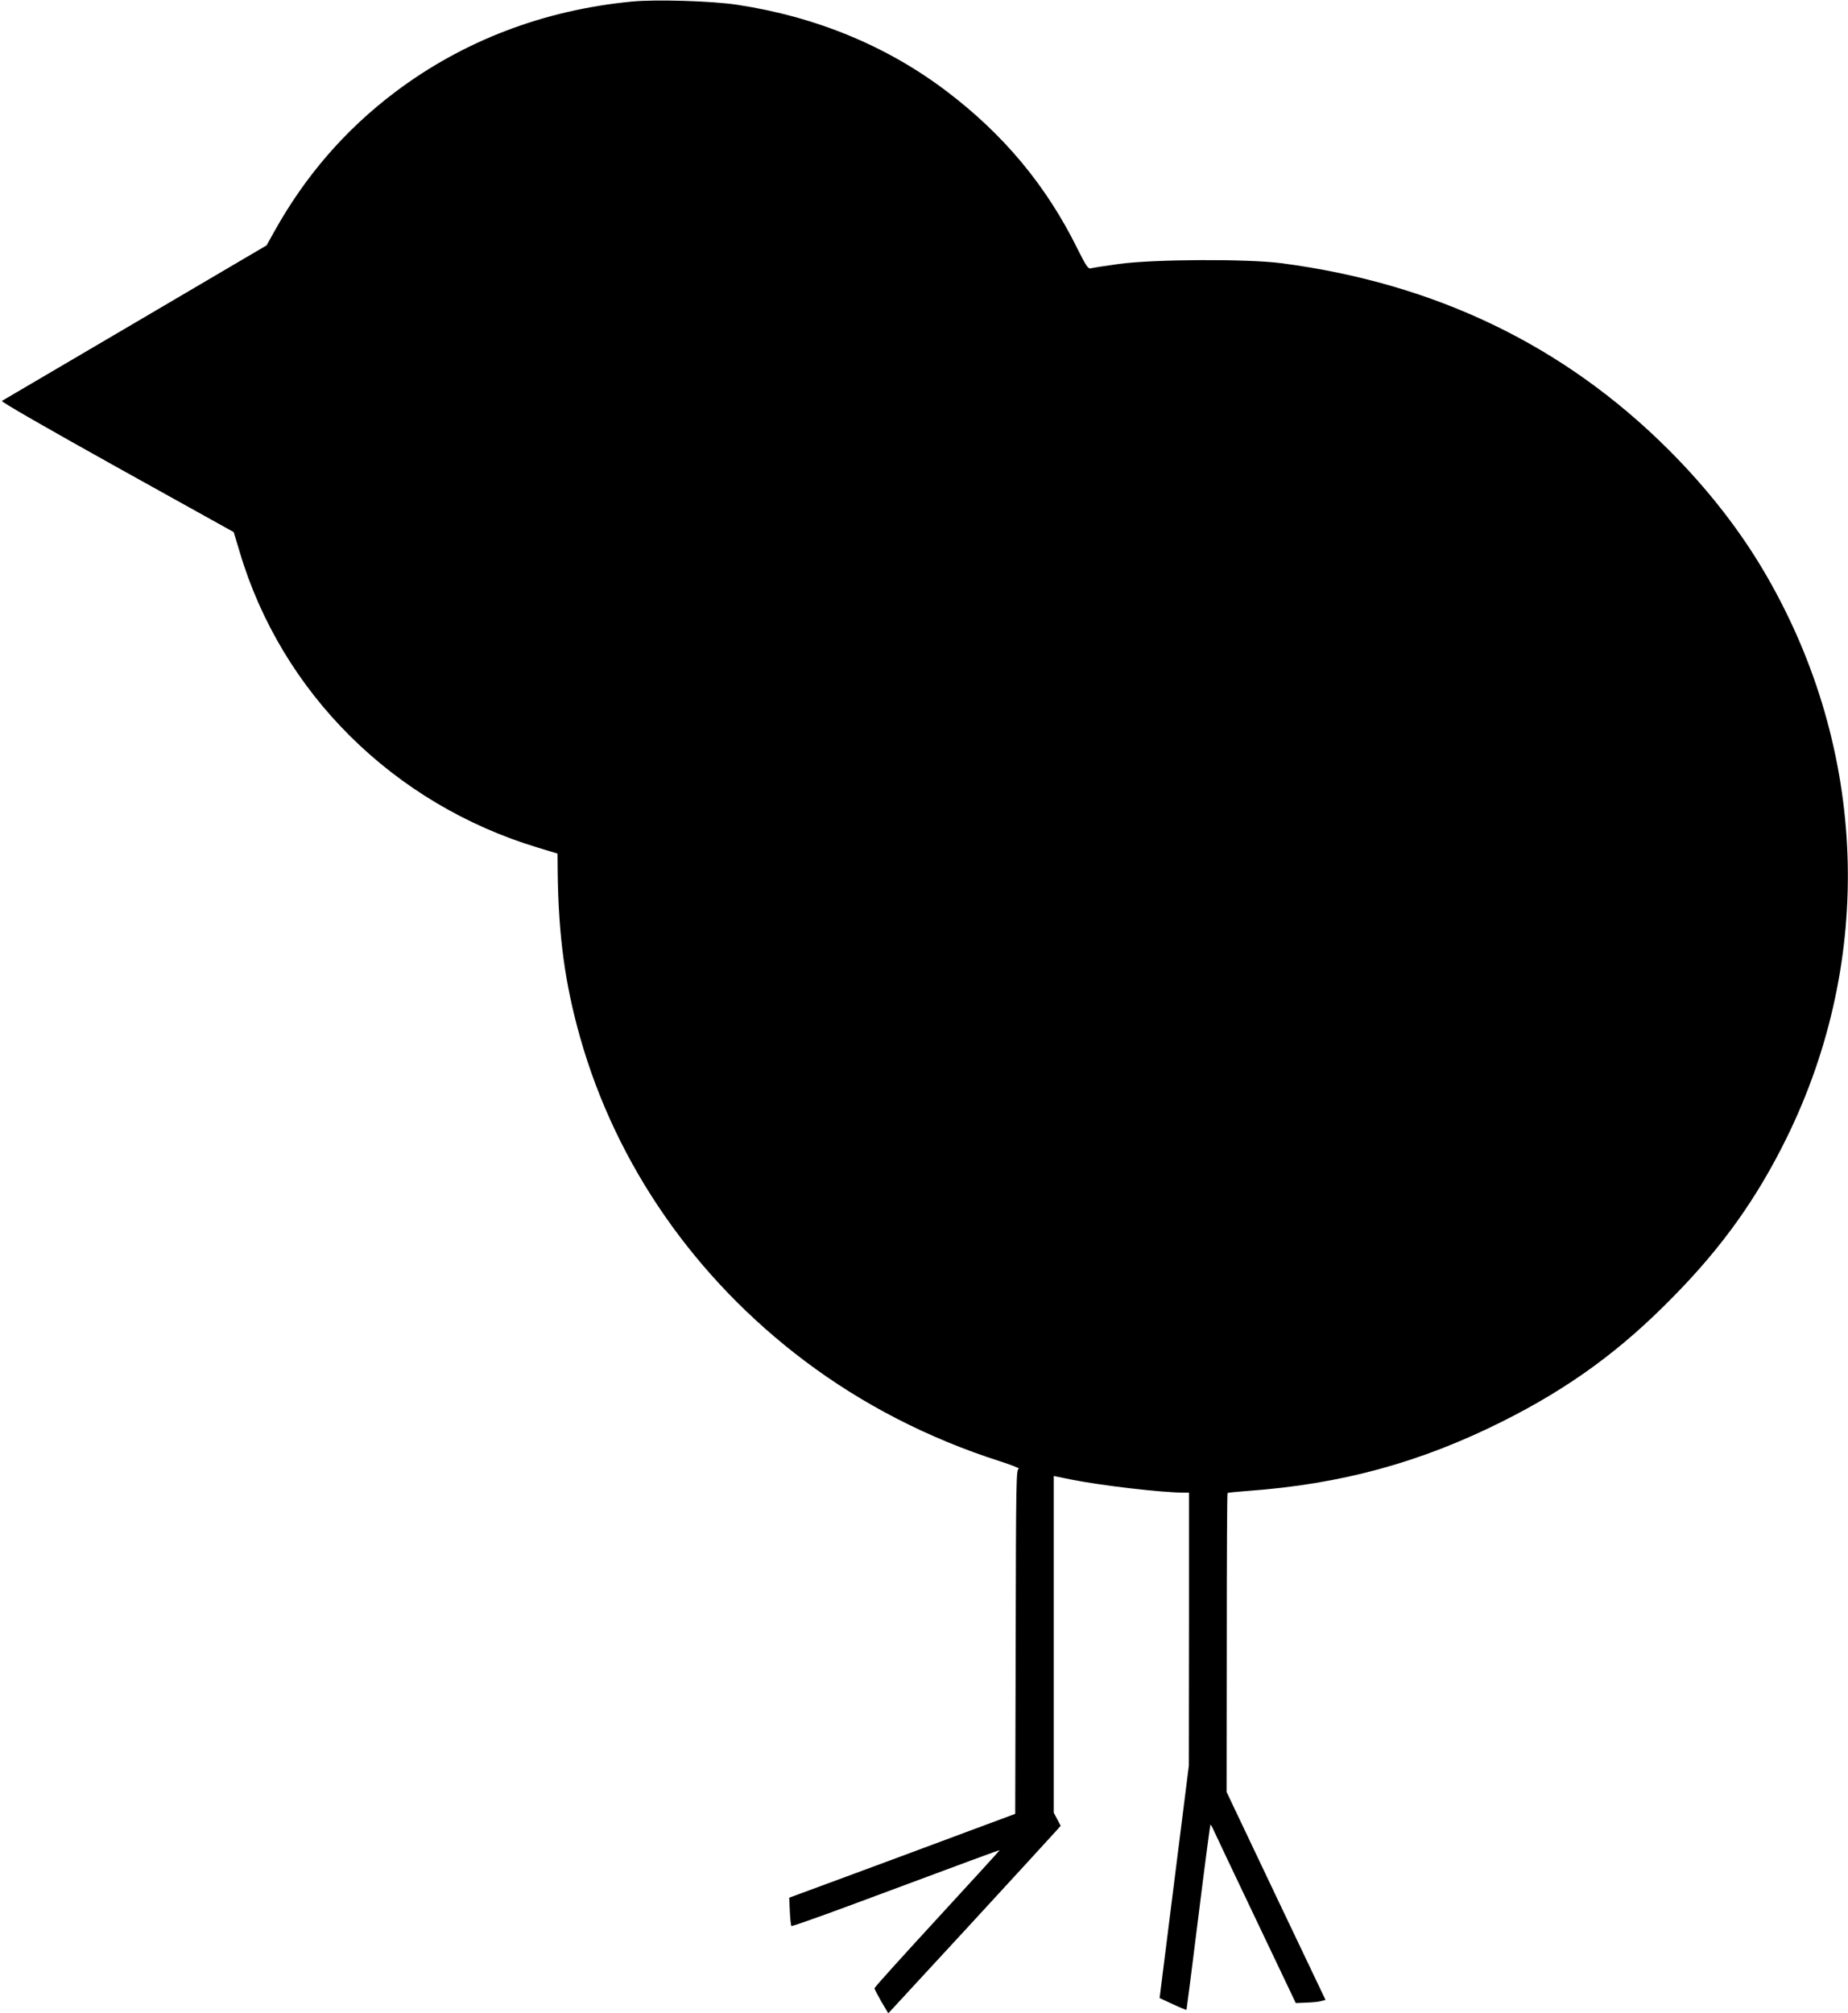
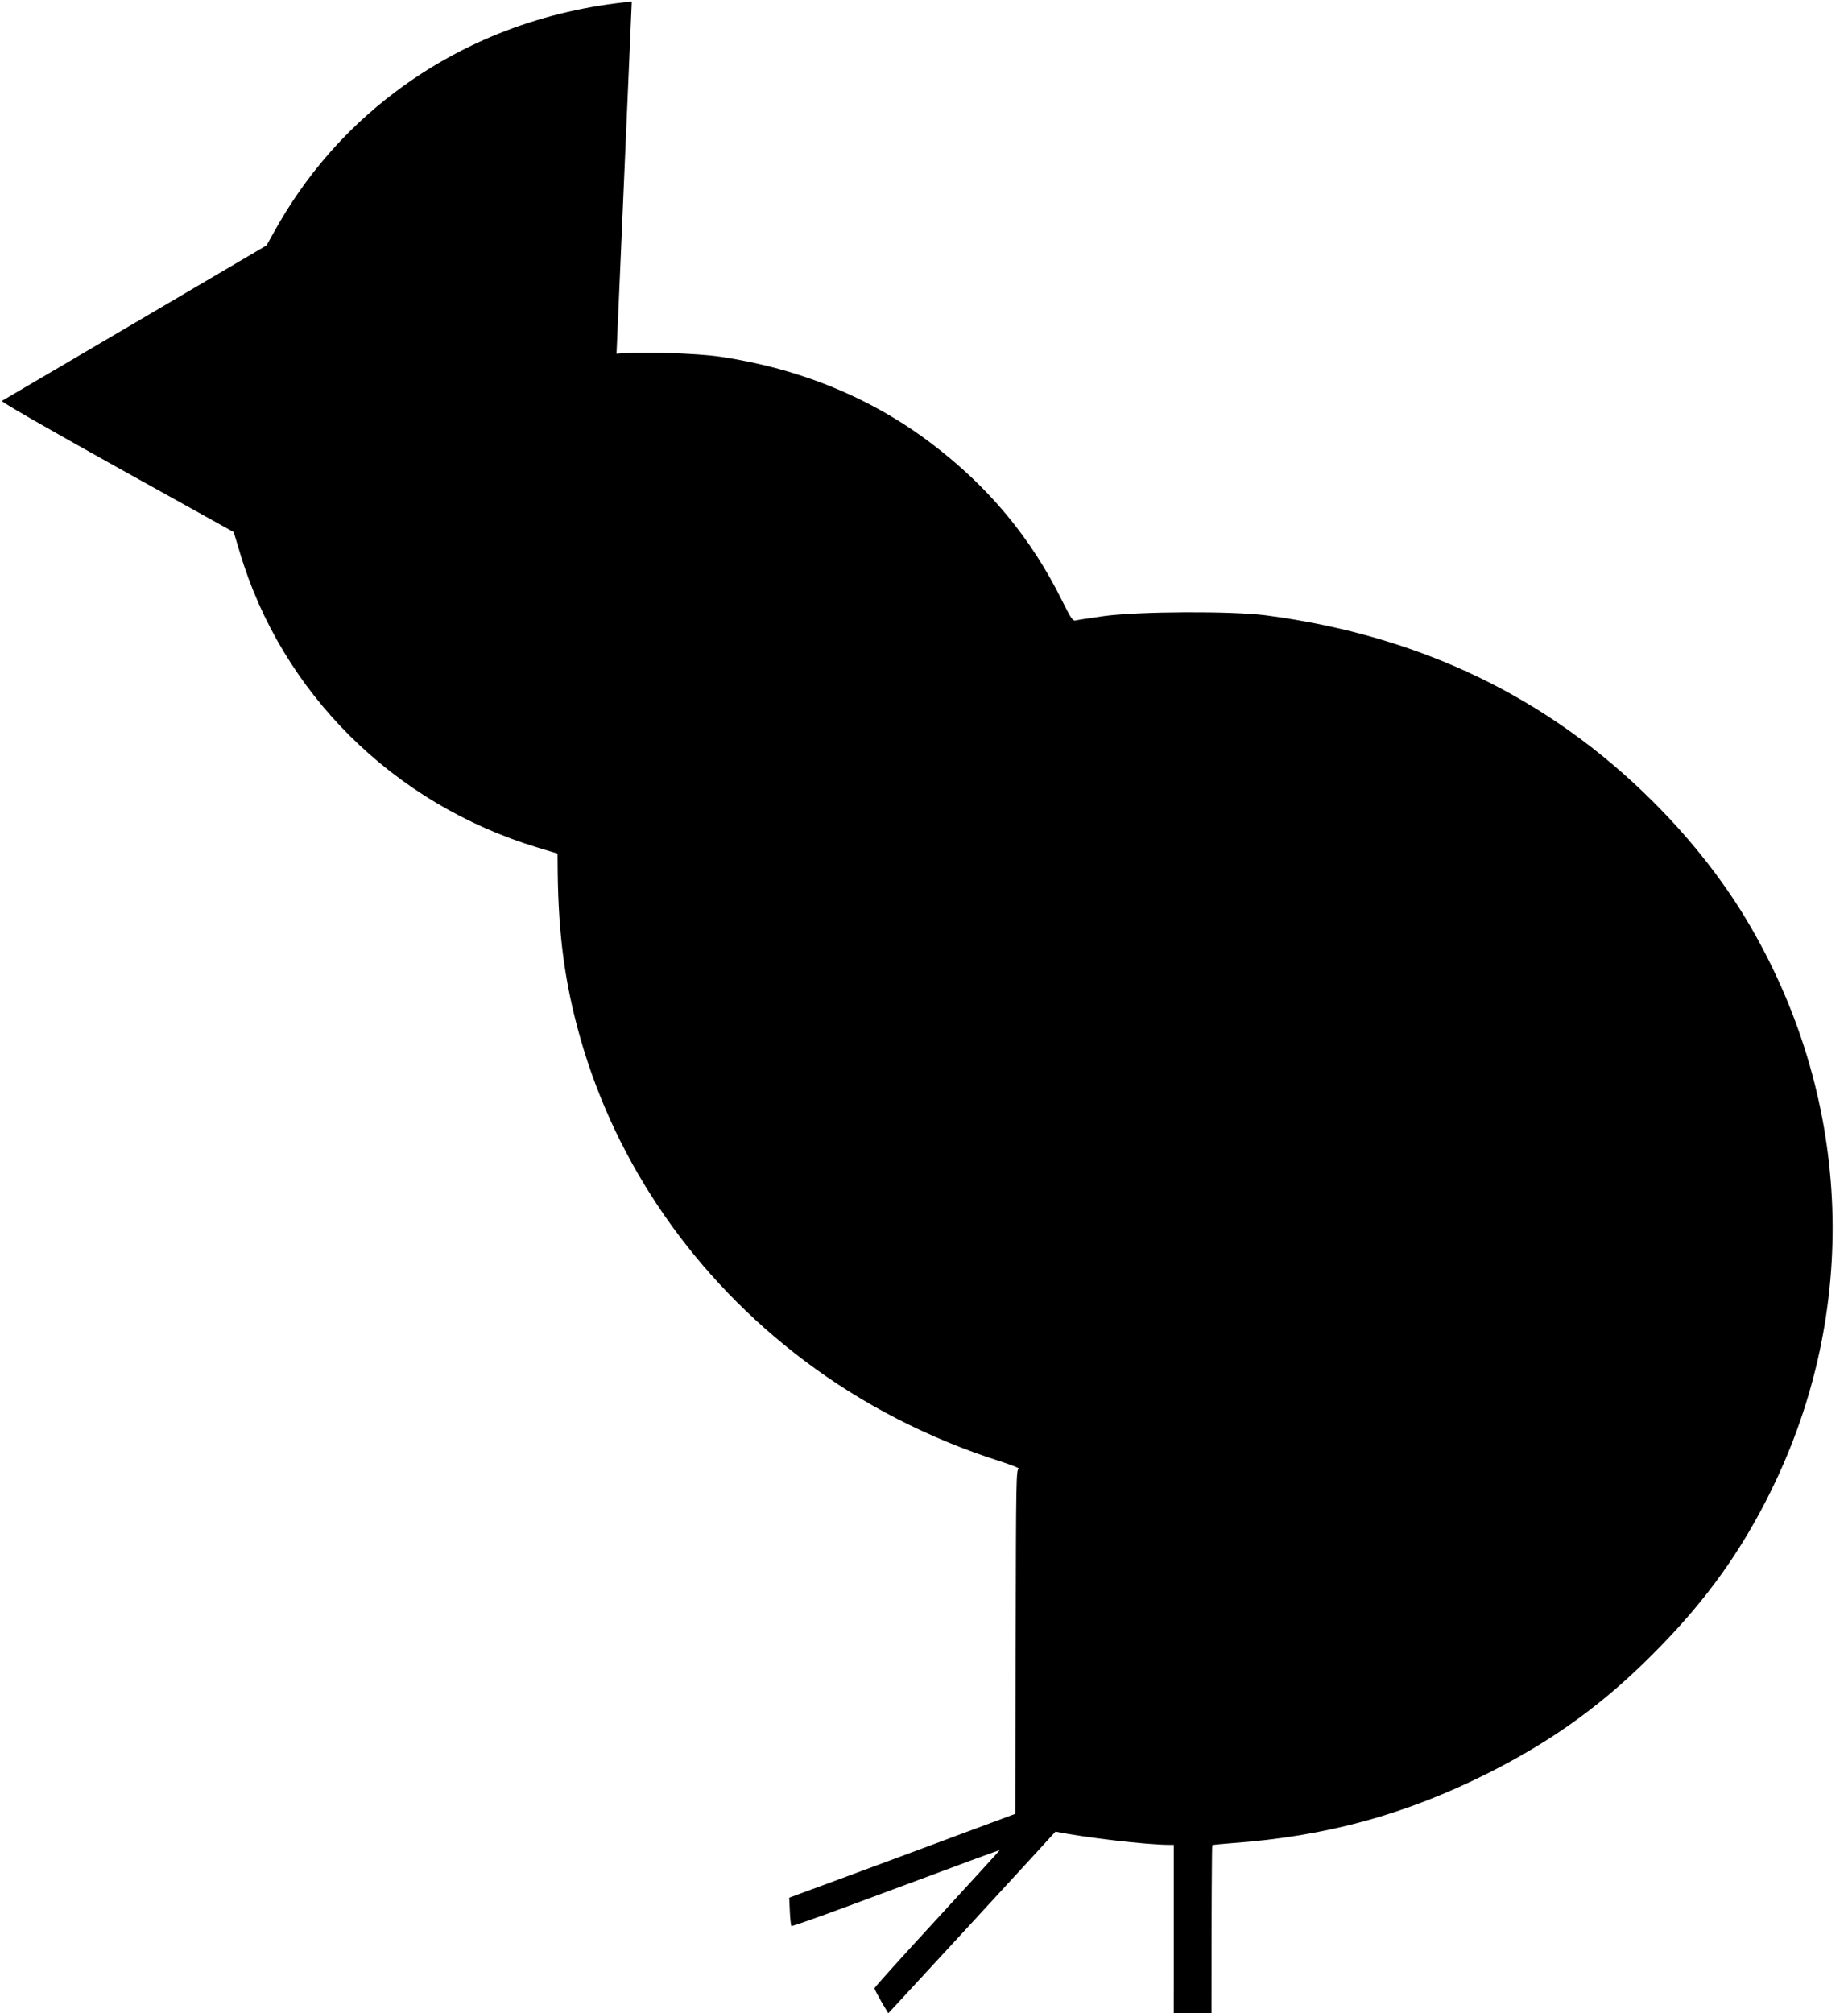
<svg xmlns="http://www.w3.org/2000/svg" version="1.0" width="1175pt" height="1280pt" viewBox="0 0 1175 1280" preserveAspectRatio="xMidYMid meet">
  <g transform="translate(0,1280) scale(0.1,-0.1)" fill="#000000" stroke="none">
-     <path d="M4017 12790 c-561 -54 -1073 -250 -1504 -575 -317 -239 -572 -533 -769 -887 l-49 -88 -835 -491 c-459 -270 -841 -494 -848 -498 -8 -4 273 -166 731 -421 l743 -413 38 -126 c266 -897 978 -1603 1896 -1880 l125 -38 1 -119 c5 -405 46 -708 143 -1051 229 -809 730 -1530 1427 -2055 366 -276 787 -493 1244 -639 74 -24 127 -45 118 -47 -17 -3 -18 -66 -20 -1099 l-3 -1095 -355 -132 c-195 -73 -519 -193 -719 -267 l-363 -134 4 -87 c2 -48 7 -90 10 -93 3 -3 162 53 354 124 805 300 969 360 970 358 1 -1 -178 -197 -397 -435 -219 -238 -399 -437 -399 -443 0 -5 20 -43 44 -85 l44 -74 515 558 c283 308 530 576 548 597 l33 37 -22 42 -22 41 0 1070 0 1071 108 -22 c196 -39 573 -83 720 -84 l32 0 0 -867 -1 -868 -93 -739 -93 -739 84 -39 c47 -22 86 -38 87 -36 1 1 35 266 75 588 40 322 75 587 77 589 2 2 13 -16 23 -40 11 -24 132 -280 270 -569 l250 -525 68 3 c37 1 80 5 94 10 l27 7 -315 661 -314 661 1 948 c0 522 2 951 5 953 2 2 59 8 127 13 597 43 1100 181 1623 443 426 214 752 452 1085 793 311 316 531 625 719 1007 561 1140 515 2462 -125 3572 -162 282 -373 553 -624 804 -666 665 -1485 1059 -2465 1187 -218 28 -809 25 -1030 -5 -88 -12 -169 -25 -180 -28 -17 -4 -29 14 -86 128 -196 396 -464 719 -824 993 -381 291 -836 479 -1340 555 -158 24 -519 35 -668 20z" />
+     <path d="M4017 12790 c-561 -54 -1073 -250 -1504 -575 -317 -239 -572 -533 -769 -887 l-49 -88 -835 -491 c-459 -270 -841 -494 -848 -498 -8 -4 273 -166 731 -421 l743 -413 38 -126 c266 -897 978 -1603 1896 -1880 l125 -38 1 -119 c5 -405 46 -708 143 -1051 229 -809 730 -1530 1427 -2055 366 -276 787 -493 1244 -639 74 -24 127 -45 118 -47 -17 -3 -18 -66 -20 -1099 l-3 -1095 -355 -132 c-195 -73 -519 -193 -719 -267 l-363 -134 4 -87 c2 -48 7 -90 10 -93 3 -3 162 53 354 124 805 300 969 360 970 358 1 -1 -178 -197 -397 -435 -219 -238 -399 -437 -399 -443 0 -5 20 -43 44 -85 l44 -74 515 558 c283 308 530 576 548 597 c196 -39 573 -83 720 -84 l32 0 0 -867 -1 -868 -93 -739 -93 -739 84 -39 c47 -22 86 -38 87 -36 1 1 35 266 75 588 40 322 75 587 77 589 2 2 13 -16 23 -40 11 -24 132 -280 270 -569 l250 -525 68 3 c37 1 80 5 94 10 l27 7 -315 661 -314 661 1 948 c0 522 2 951 5 953 2 2 59 8 127 13 597 43 1100 181 1623 443 426 214 752 452 1085 793 311 316 531 625 719 1007 561 1140 515 2462 -125 3572 -162 282 -373 553 -624 804 -666 665 -1485 1059 -2465 1187 -218 28 -809 25 -1030 -5 -88 -12 -169 -25 -180 -28 -17 -4 -29 14 -86 128 -196 396 -464 719 -824 993 -381 291 -836 479 -1340 555 -158 24 -519 35 -668 20z" />
  </g>
</svg>